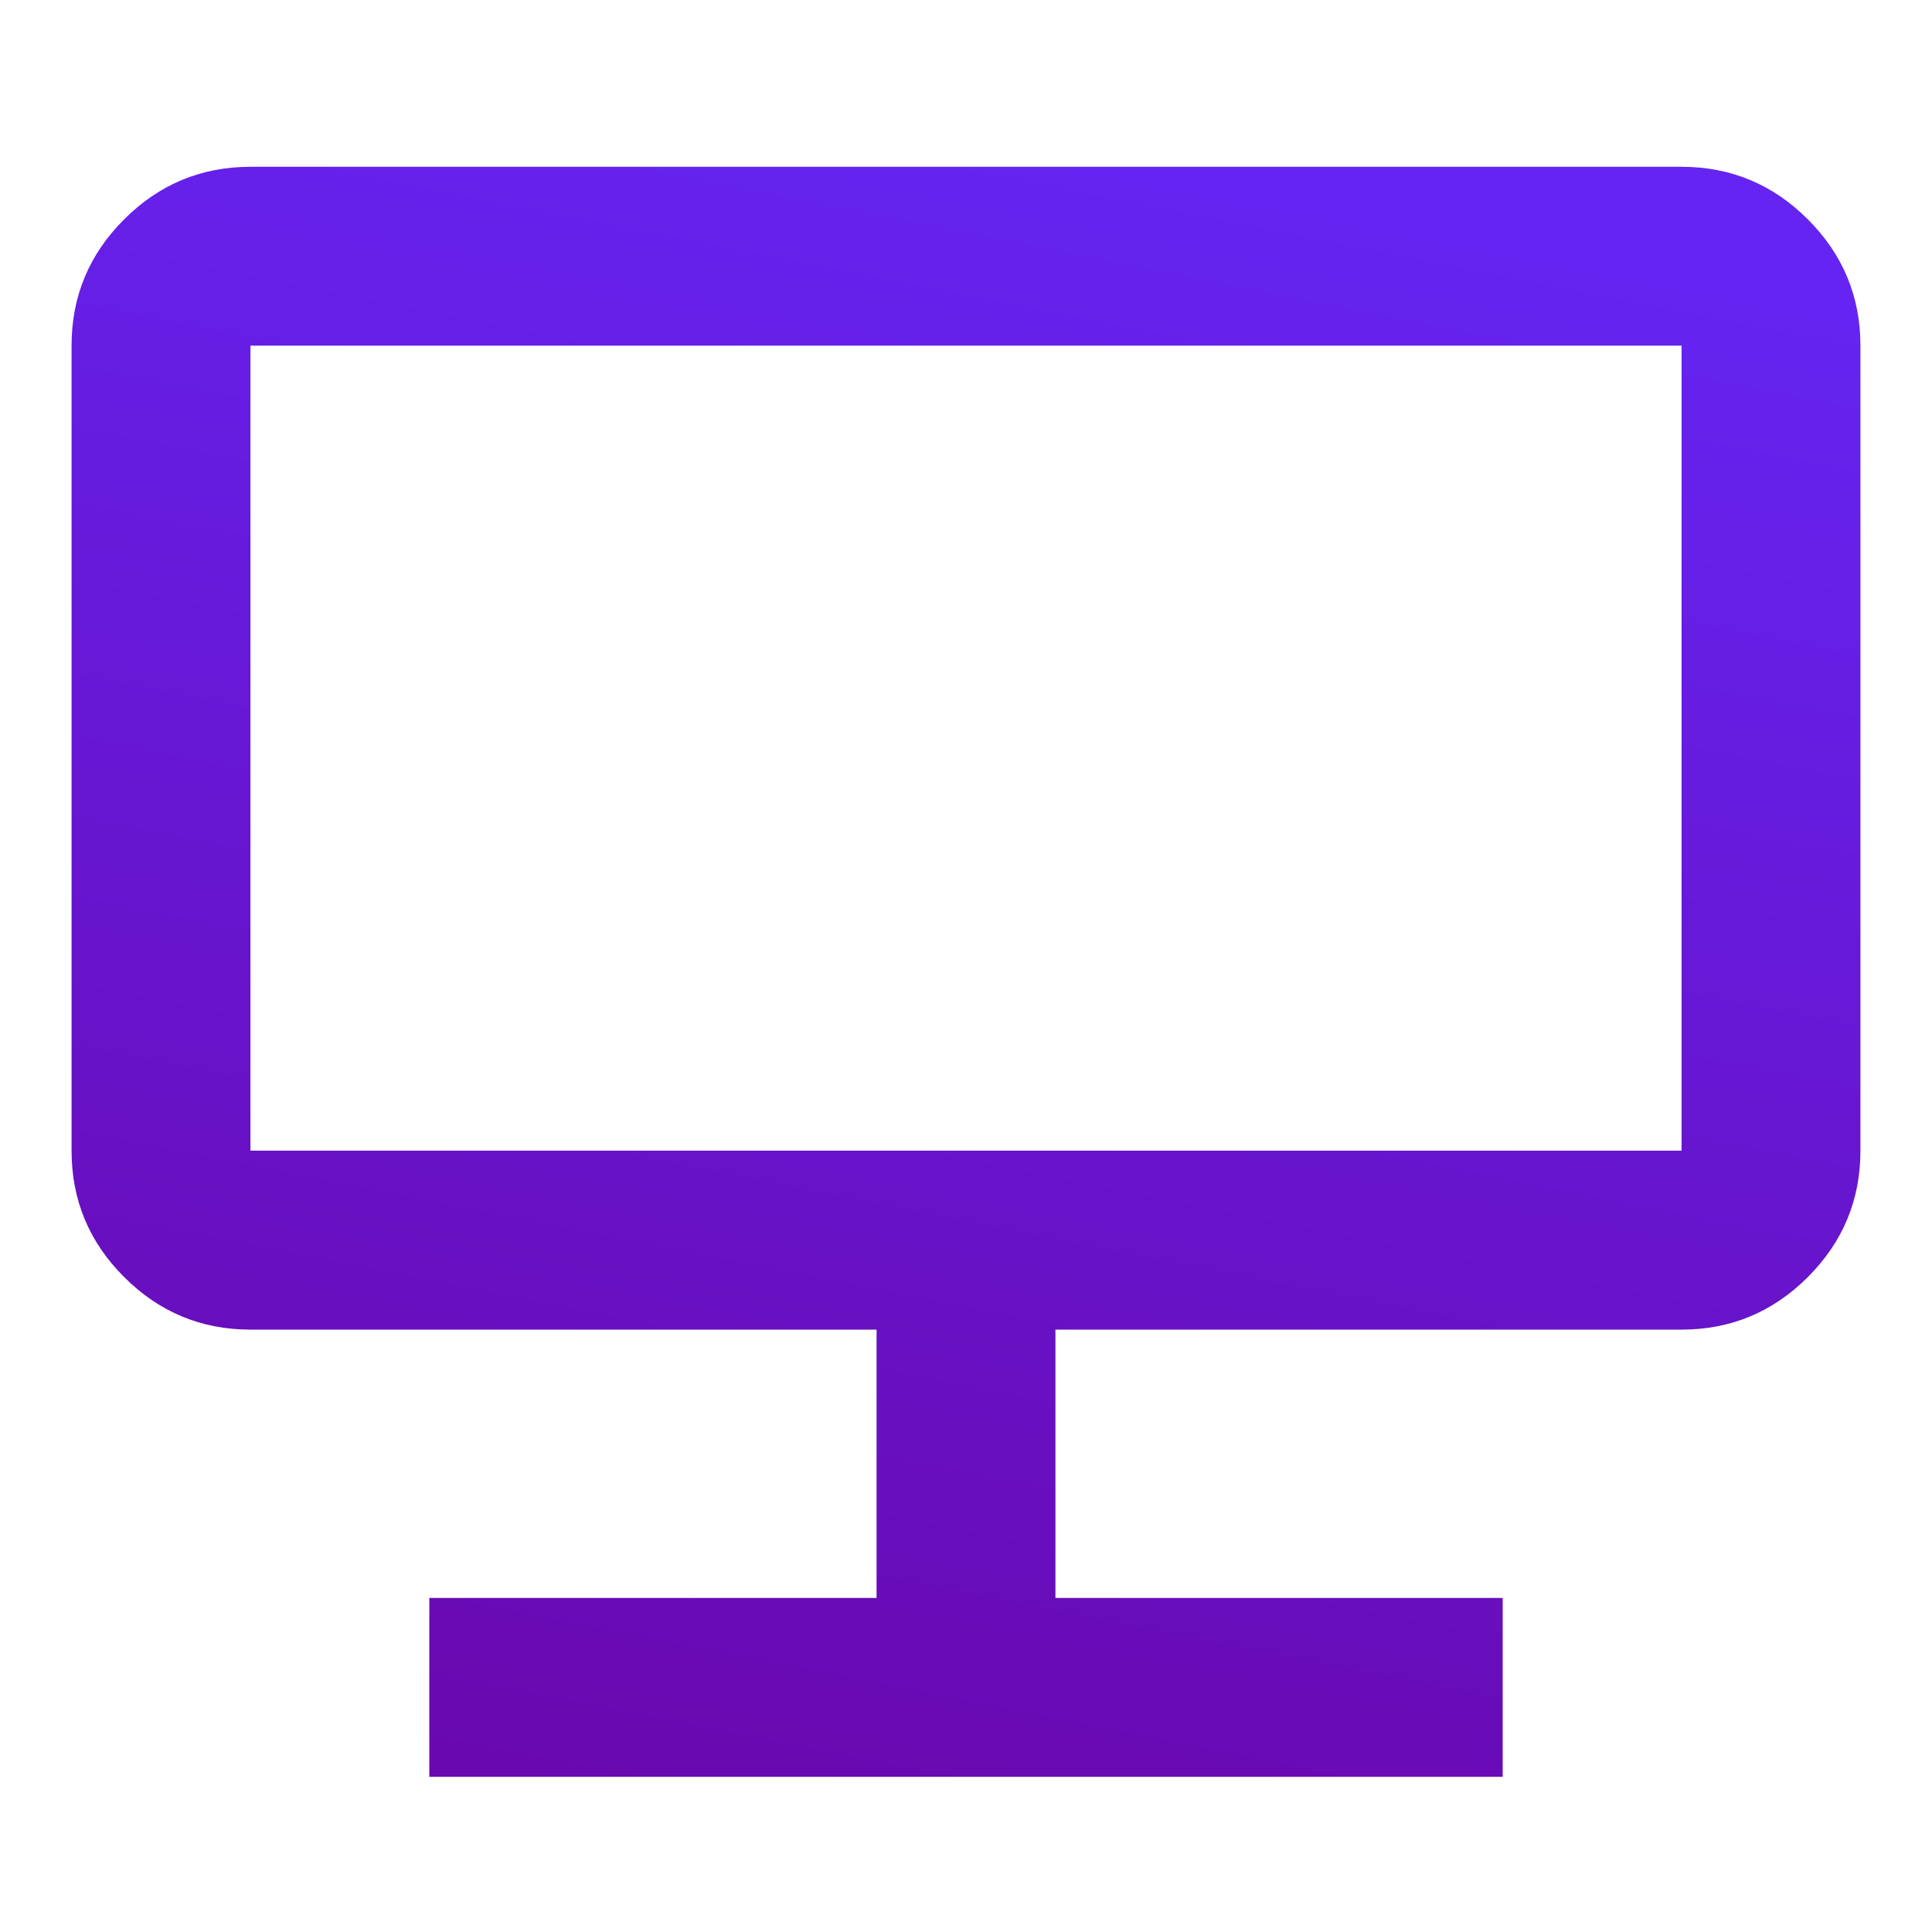
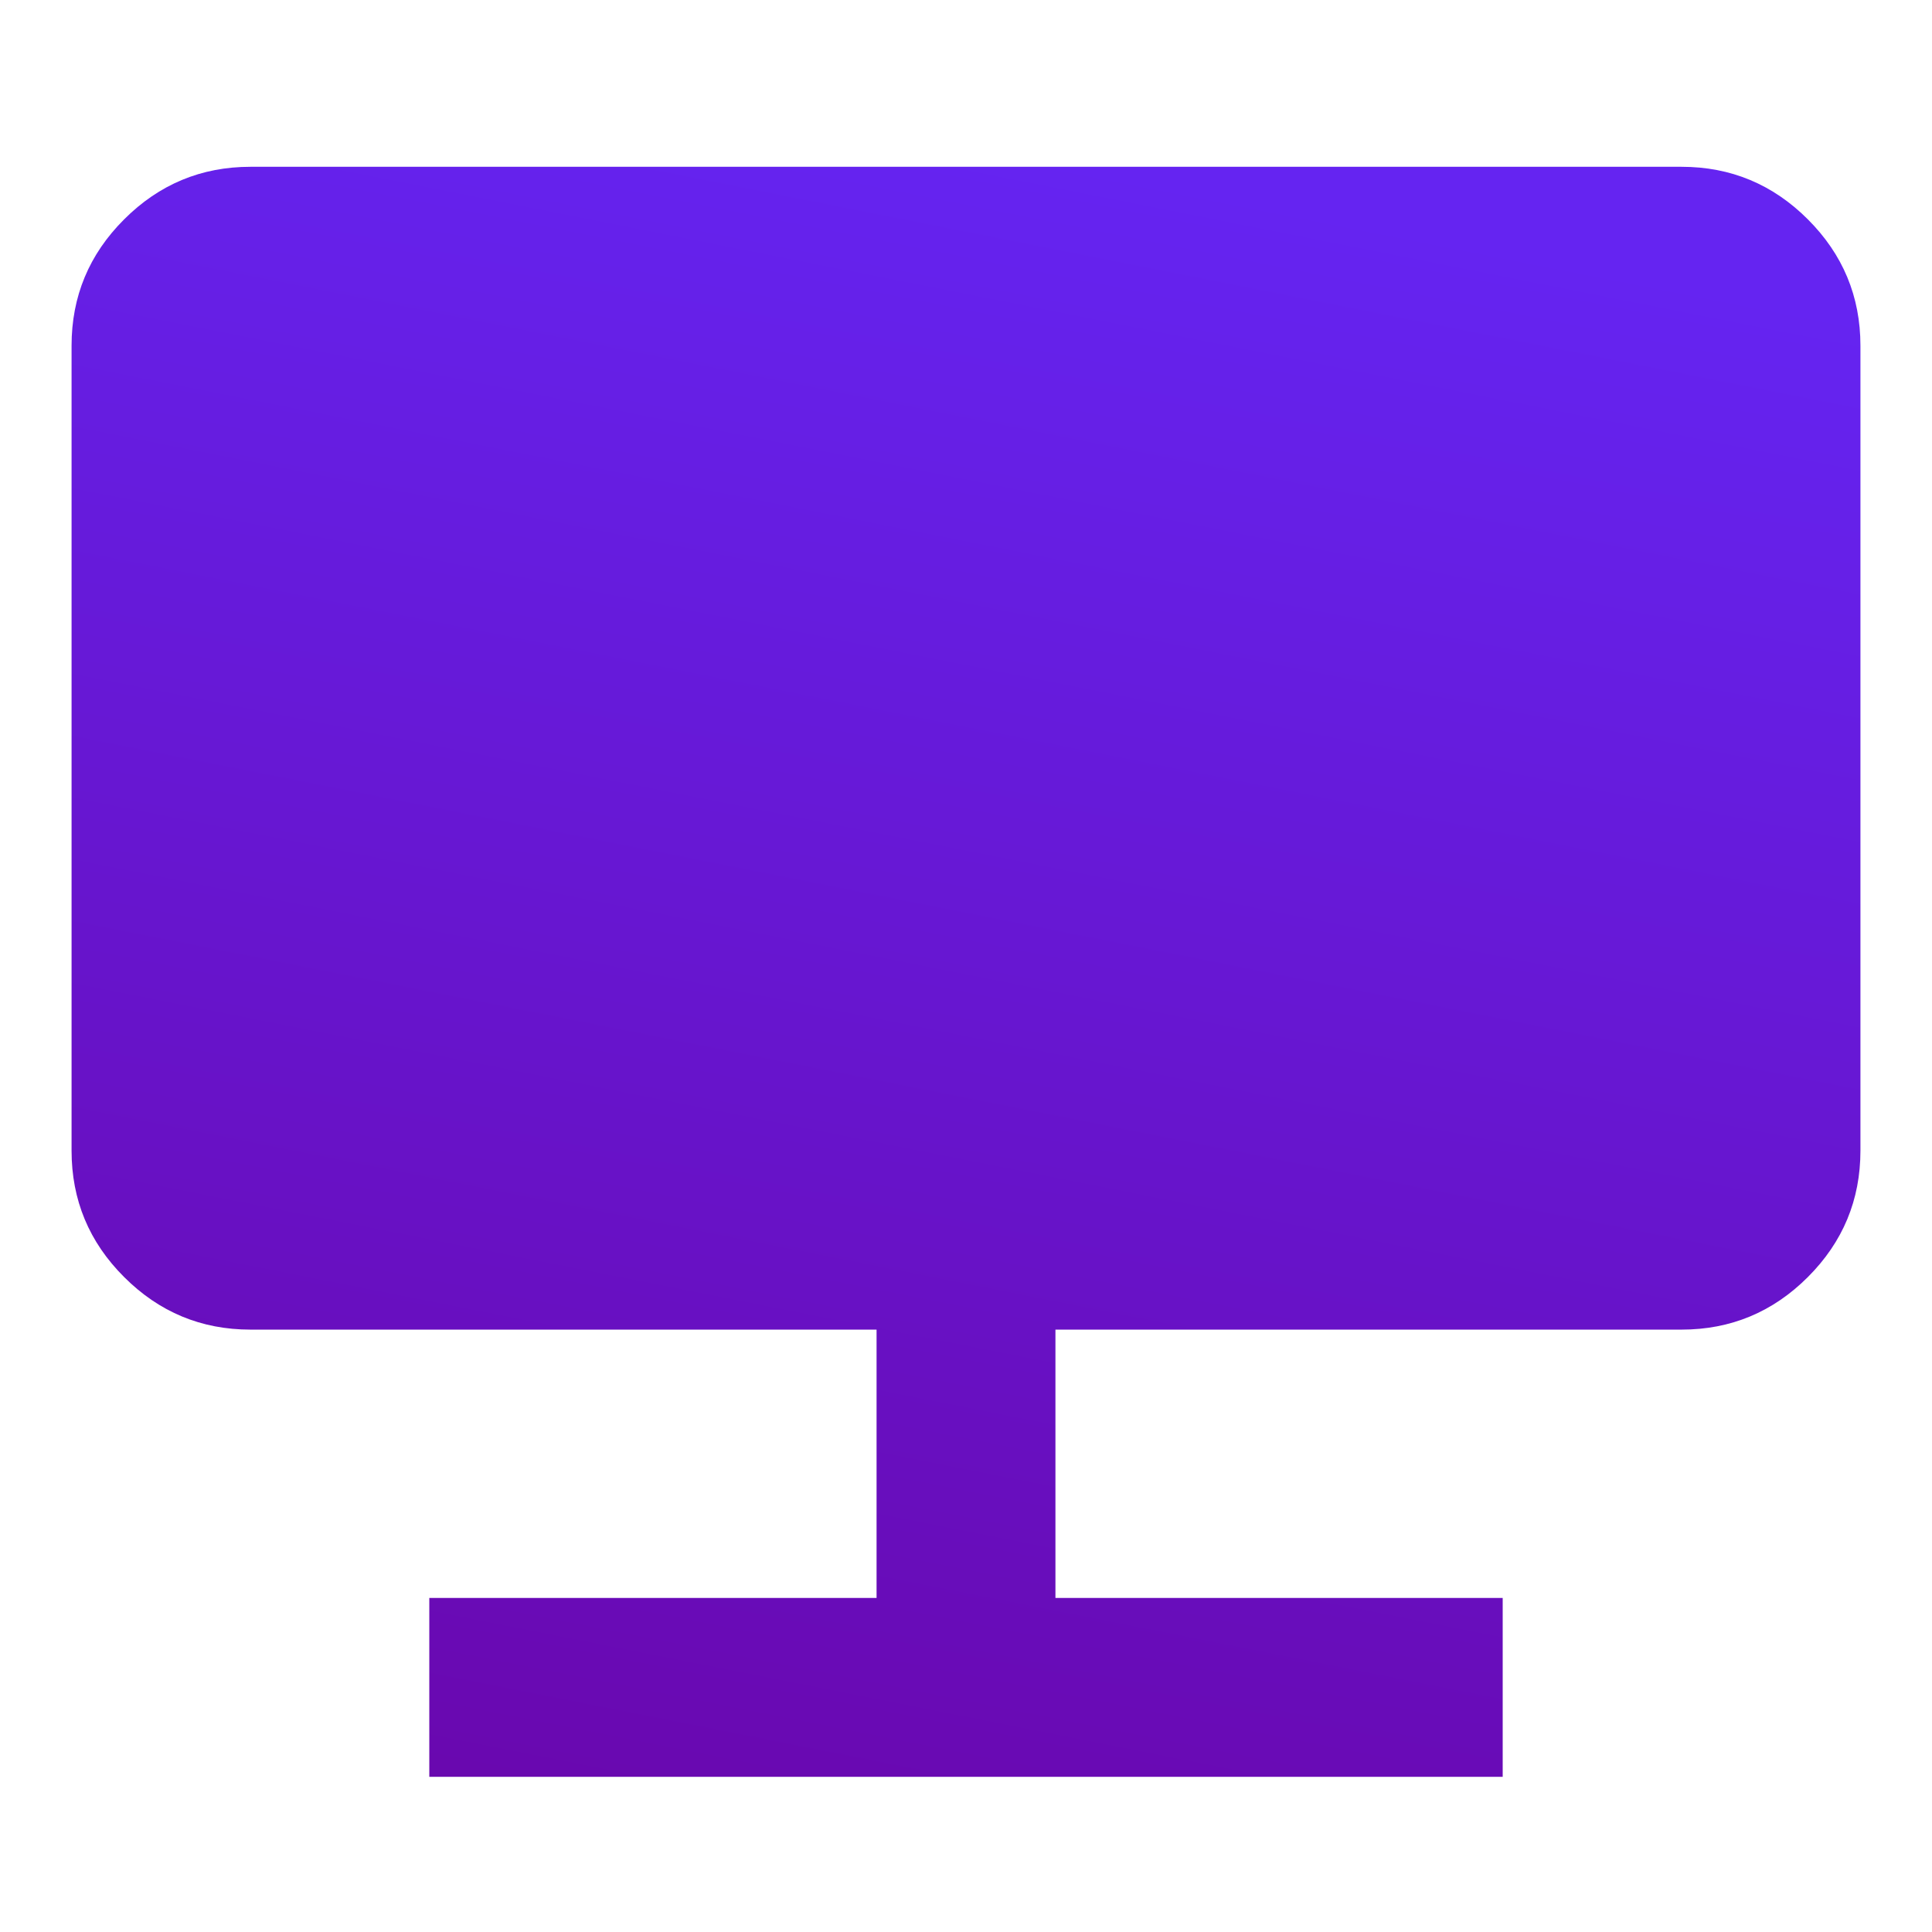
<svg xmlns="http://www.w3.org/2000/svg" fill="none" height="100%" overflow="visible" preserveAspectRatio="none" style="display: block;" viewBox="0 0 24 24" width="100%">
  <g id="Icon Frame">
-     <path d="M5.333 22.072V19.85H10.889V16.517H3.111C2.5 16.517 1.977 16.299 1.542 15.864C1.106 15.429 0.889 14.906 0.889 14.294V4.294C0.889 3.683 1.106 3.16 1.542 2.725C1.977 2.29 2.5 2.072 3.111 2.072H20.889C21.5 2.072 22.023 2.29 22.458 2.725C22.893 3.16 23.111 3.683 23.111 4.294V14.294C23.111 14.906 22.893 15.429 22.458 15.864C22.023 16.299 21.5 16.517 20.889 16.517H13.111V19.85H18.667V22.072H5.333ZM3.111 14.294H20.889V4.294H3.111V14.294Z" fill="url(#paint0_linear_0_5224)" id="jamboard_kiosk" />
+     <path d="M5.333 22.072V19.85H10.889V16.517H3.111C2.5 16.517 1.977 16.299 1.542 15.864C1.106 15.429 0.889 14.906 0.889 14.294V4.294C0.889 3.683 1.106 3.16 1.542 2.725C1.977 2.29 2.5 2.072 3.111 2.072H20.889C21.5 2.072 22.023 2.29 22.458 2.725C22.893 3.16 23.111 3.683 23.111 4.294V14.294C23.111 14.906 22.893 15.429 22.458 15.864C22.023 16.299 21.5 16.517 20.889 16.517H13.111V19.85H18.667V22.072H5.333ZM3.111 14.294V4.294H3.111V14.294Z" fill="url(#paint0_linear_0_5224)" id="jamboard_kiosk" />
  </g>
  <defs>
    <linearGradient gradientUnits="userSpaceOnUse" id="paint0_linear_0_5224" x1="14.083" x2="9.985" y1="2.144" y2="22.845">
      <stop stop-color="#6524F1" />
      <stop offset="1" stop-color="#6908AF" />
    </linearGradient>
  </defs>
</svg>